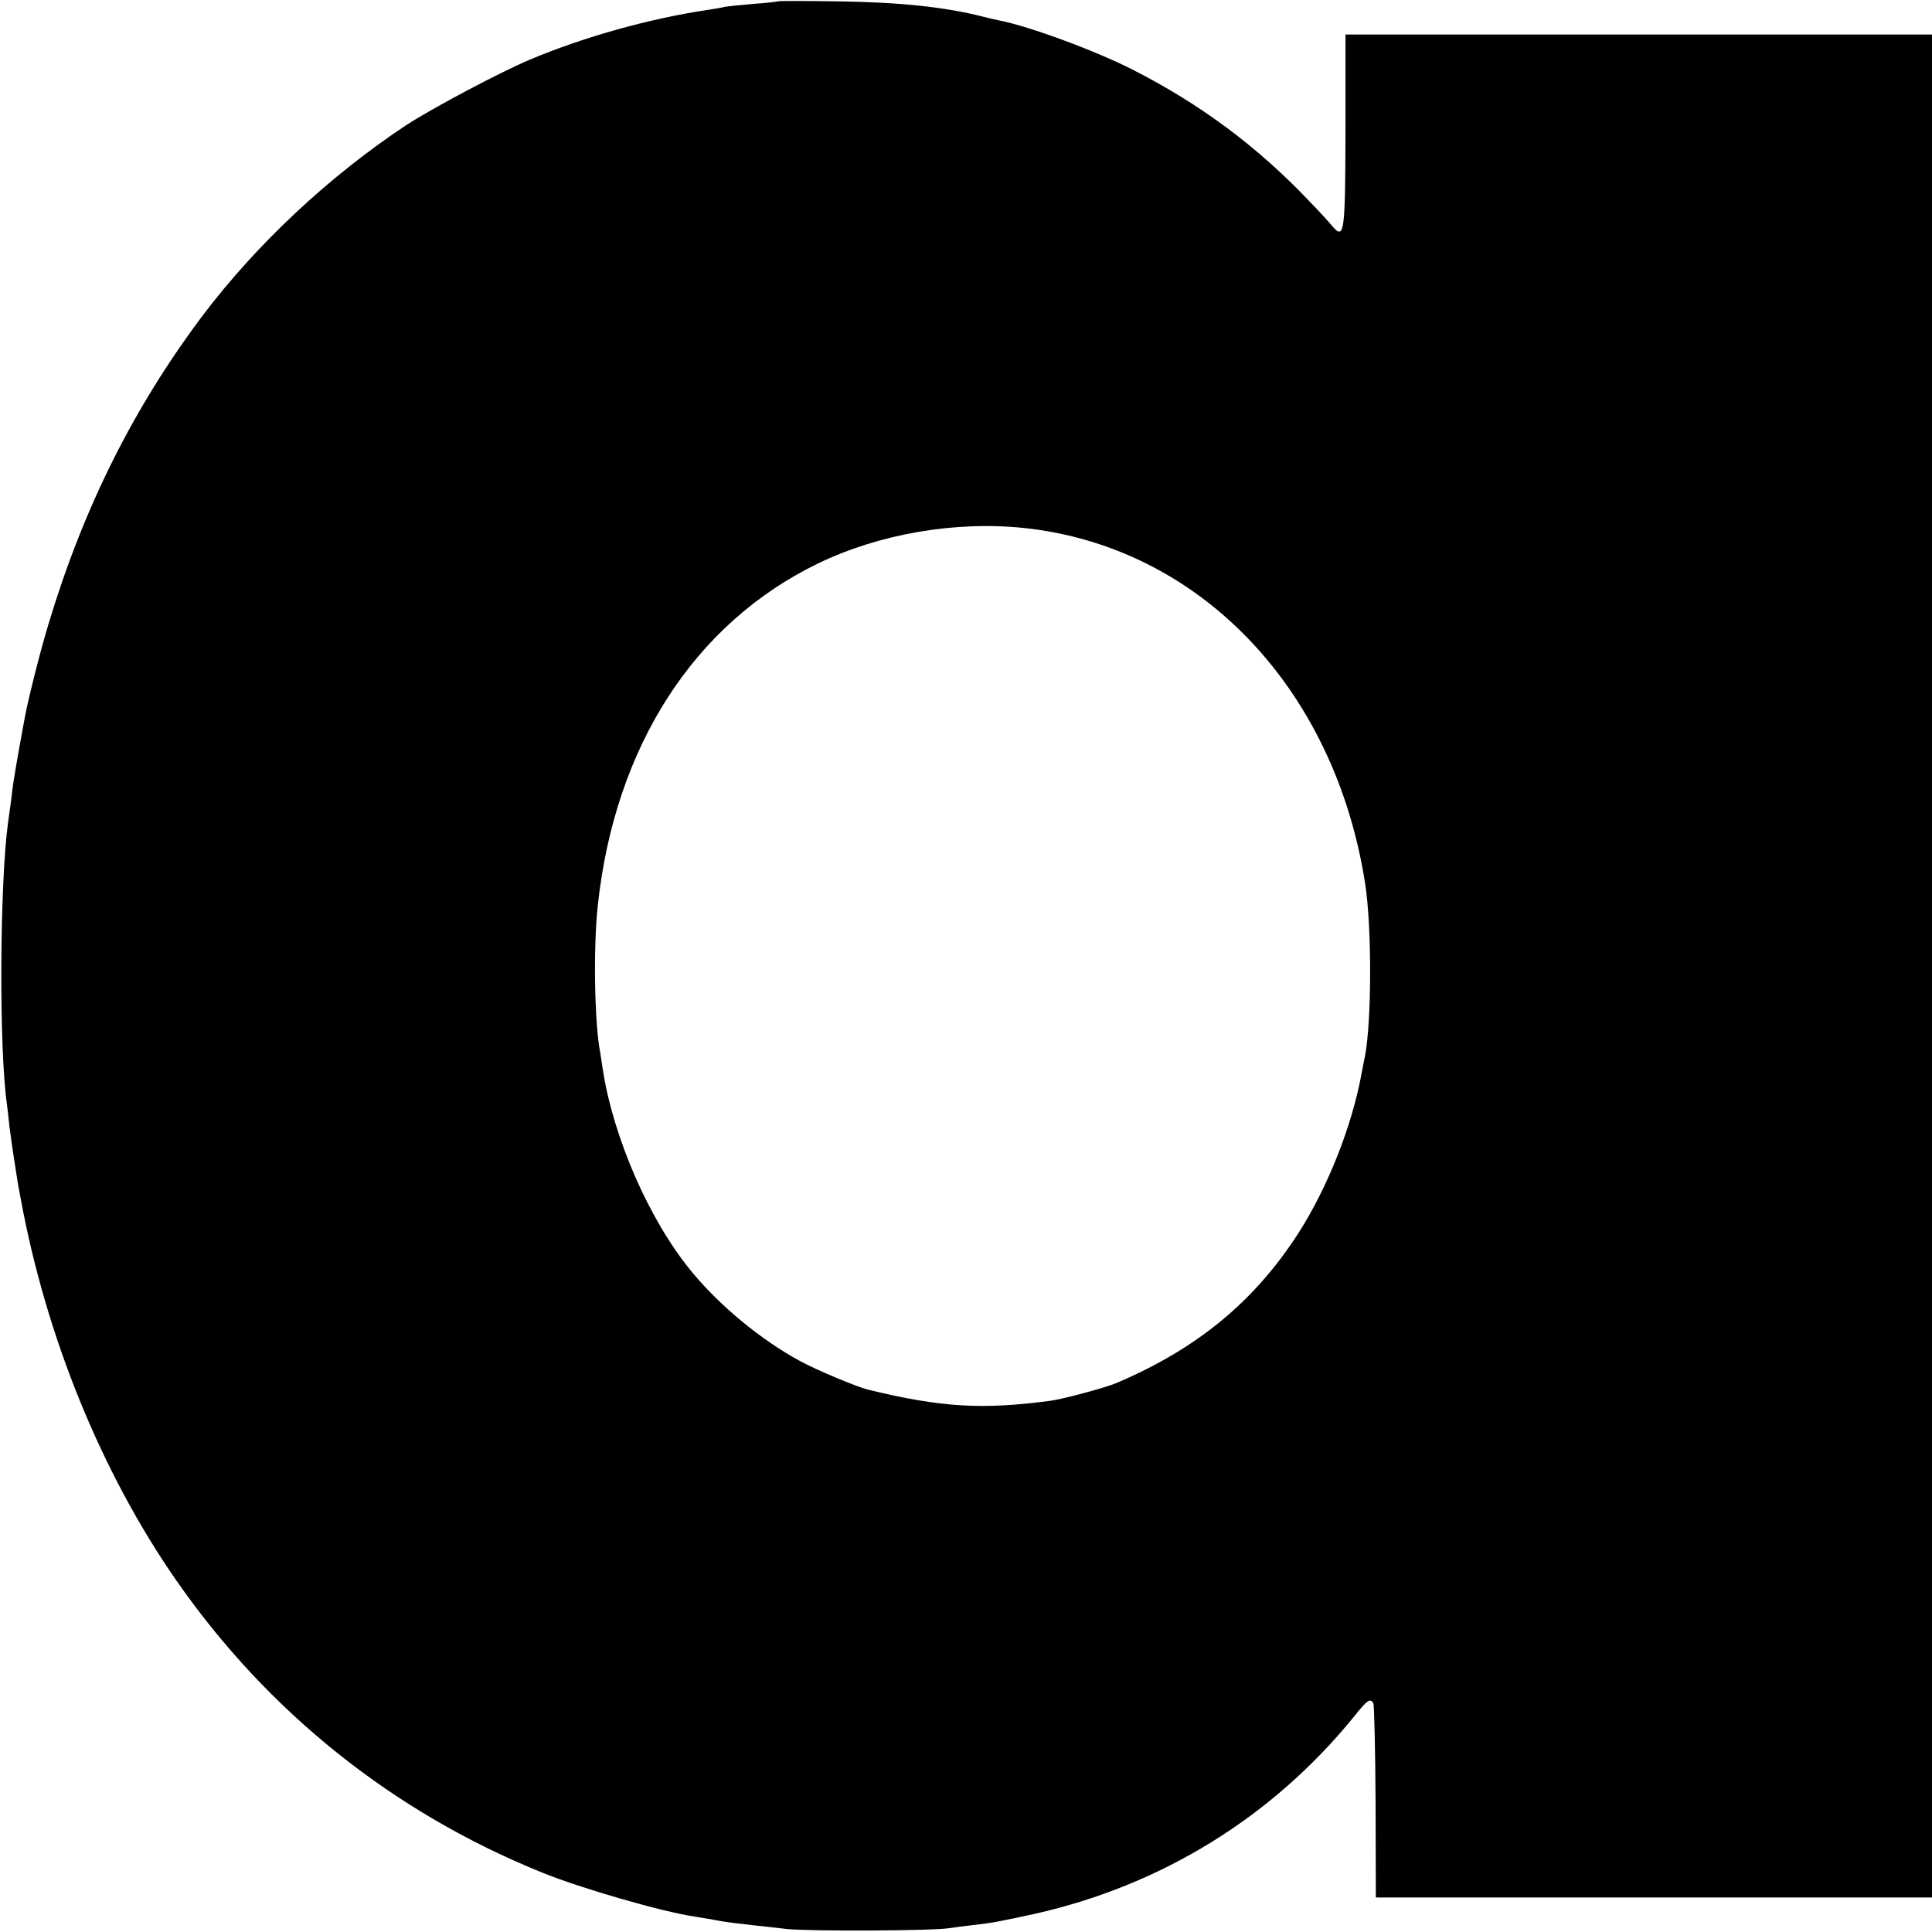
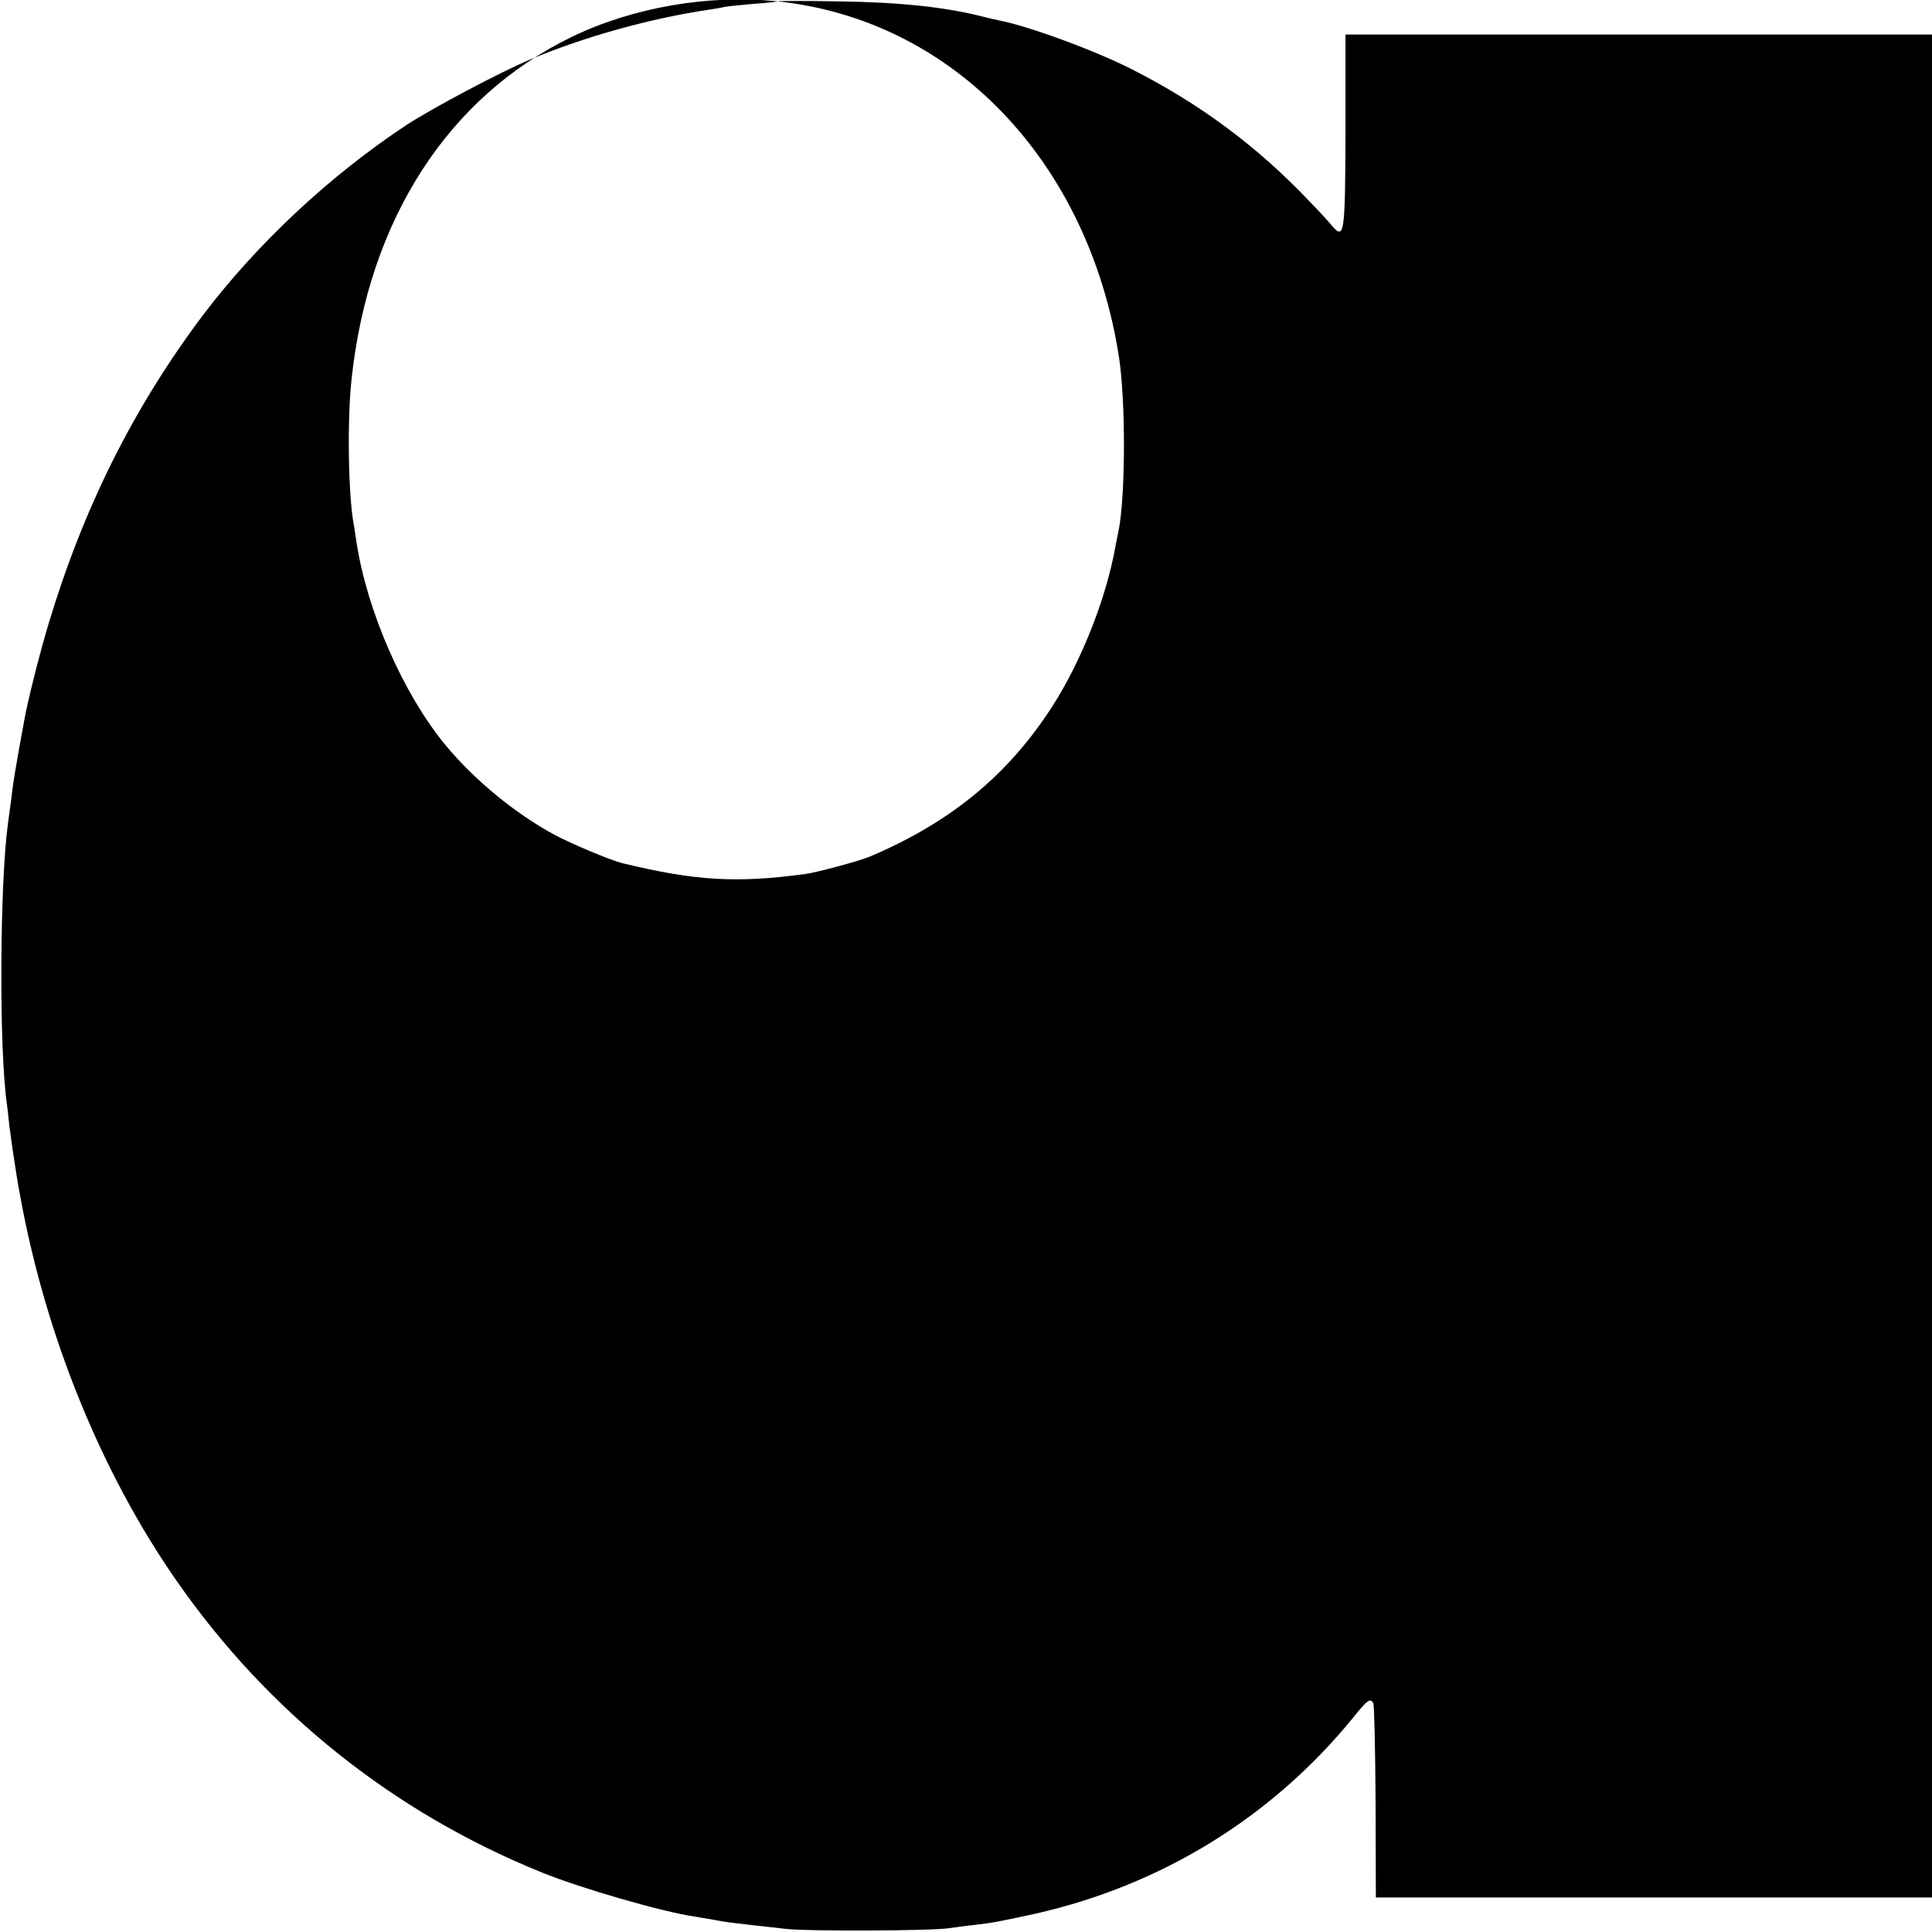
<svg xmlns="http://www.w3.org/2000/svg" version="1" width="933.333" height="933.333" viewBox="0 0 700 700">
-   <path d="M281.8.5c-.1.1-4.1.6-8.8.9-4.7.4-9.4.9-10.5 1.1-1.1.3-3.6.7-5.5 1-21.2 3.1-45.3 9.8-65 18.1-11.1 4.7-35 17.4-44.6 23.6-28 18.5-54.4 43.2-74.1 69.3-24.9 33.2-43 69.3-55.7 111.5-3.2 10.6-7.7 28.4-8.9 35.5-.3 1.6-1.2 6.6-2 11S4.9 283 4.5 286c-.3 3-1.1 8.5-1.6 12.2-3 22.1-3.3 81.6-.4 101.8.2 1.4.6 5 .9 8 .4 3 .9 6.6 1.1 8 1 6.7 1.8 11.7 2.1 13.5.2 1.1.6 3.2.9 4.8 9.2 50 29.2 99.2 56.3 138.2 33.2 47.8 78.7 84.2 132.7 106 14 5.7 43.5 14.2 55.1 15.9 2.2.4 4.9.8 6.1 1 5.3 1.1 8.3 1.4 27.3 3.5 8.1.9 53.2.7 59-.3 1.9-.3 5.8-.8 8.5-1.1 7.2-.8 9.6-1.3 22.5-4.1 45.8-10.3 85.9-35 115.3-71.1 5.2-6.5 6.1-7.1 7.3-5.2.3.6.7 16.7.8 35.8l.1 34.6H700v-675H487.5v34.7c-.1 37.8-.4 39.8-4.9 34.6-1.2-1.5-5-5.6-8.3-9-18.6-19.6-39.4-35.1-64-47.6-13.1-6.7-37.4-15.7-48.3-17.8-1.4-.3-4.1-.9-6-1.4C342.7 2.6 326.2.8 303.8.5c-11.9-.2-21.8-.2-22 0zM371 191.3c63.4 6.7 112.5 57.8 123.6 128.7 2.5 16.2 2.4 50.2-.1 63-.3 1.4-.8 3.8-1.1 5.5-3.4 19.2-12.4 41.9-23.1 58.5-15.9 24.6-36.6 41.7-65.8 54.1-3.7 1.6-19.3 5.8-23.7 6.4-24.8 3.3-39.5 2.5-66.3-4-4-1-18.2-6.9-24.5-10.3-14.1-7.6-29.2-20-39.6-32.7-15.1-18.4-28.1-48-32-73-.4-2.8-.8-5.5-.9-6-2.1-10.2-2.6-38.3-.9-53.5 6.2-57.6 35-102.2 79.9-123.9 22.2-10.7 49.6-15.4 74.5-12.8z" />
+   <path d="M281.8.5c-.1.1-4.1.6-8.8.9-4.7.4-9.4.9-10.5 1.1-1.1.3-3.6.7-5.5 1-21.2 3.1-45.3 9.8-65 18.1-11.1 4.7-35 17.4-44.6 23.6-28 18.5-54.4 43.2-74.1 69.3-24.9 33.2-43 69.3-55.7 111.5-3.2 10.6-7.7 28.4-8.9 35.5-.3 1.6-1.2 6.6-2 11S4.9 283 4.5 286c-.3 3-1.1 8.5-1.6 12.2-3 22.1-3.3 81.6-.4 101.8.2 1.4.6 5 .9 8 .4 3 .9 6.6 1.1 8 1 6.7 1.8 11.7 2.1 13.5.2 1.1.6 3.2.9 4.8 9.2 50 29.2 99.2 56.3 138.2 33.2 47.8 78.7 84.2 132.7 106 14 5.7 43.5 14.2 55.1 15.9 2.2.4 4.9.8 6.1 1 5.3 1.1 8.3 1.4 27.3 3.5 8.1.9 53.2.7 59-.3 1.9-.3 5.8-.8 8.5-1.1 7.2-.8 9.6-1.3 22.5-4.1 45.8-10.3 85.9-35 115.3-71.1 5.2-6.5 6.1-7.1 7.3-5.2.3.6.7 16.7.8 35.8l.1 34.6H700v-675H487.5v34.7c-.1 37.8-.4 39.8-4.9 34.6-1.2-1.5-5-5.6-8.3-9-18.6-19.6-39.4-35.1-64-47.6-13.1-6.7-37.4-15.7-48.3-17.8-1.4-.3-4.1-.9-6-1.4C342.7 2.6 326.2.8 303.8.5c-11.9-.2-21.8-.2-22 0zc63.4 6.7 112.5 57.8 123.6 128.7 2.5 16.2 2.4 50.2-.1 63-.3 1.4-.8 3.8-1.1 5.5-3.4 19.2-12.4 41.9-23.1 58.5-15.9 24.6-36.6 41.7-65.8 54.1-3.7 1.6-19.3 5.8-23.7 6.4-24.8 3.3-39.5 2.5-66.3-4-4-1-18.2-6.9-24.5-10.3-14.1-7.6-29.2-20-39.6-32.7-15.1-18.4-28.1-48-32-73-.4-2.8-.8-5.5-.9-6-2.1-10.2-2.6-38.3-.9-53.5 6.2-57.6 35-102.2 79.9-123.9 22.2-10.7 49.6-15.4 74.5-12.8z" />
</svg>